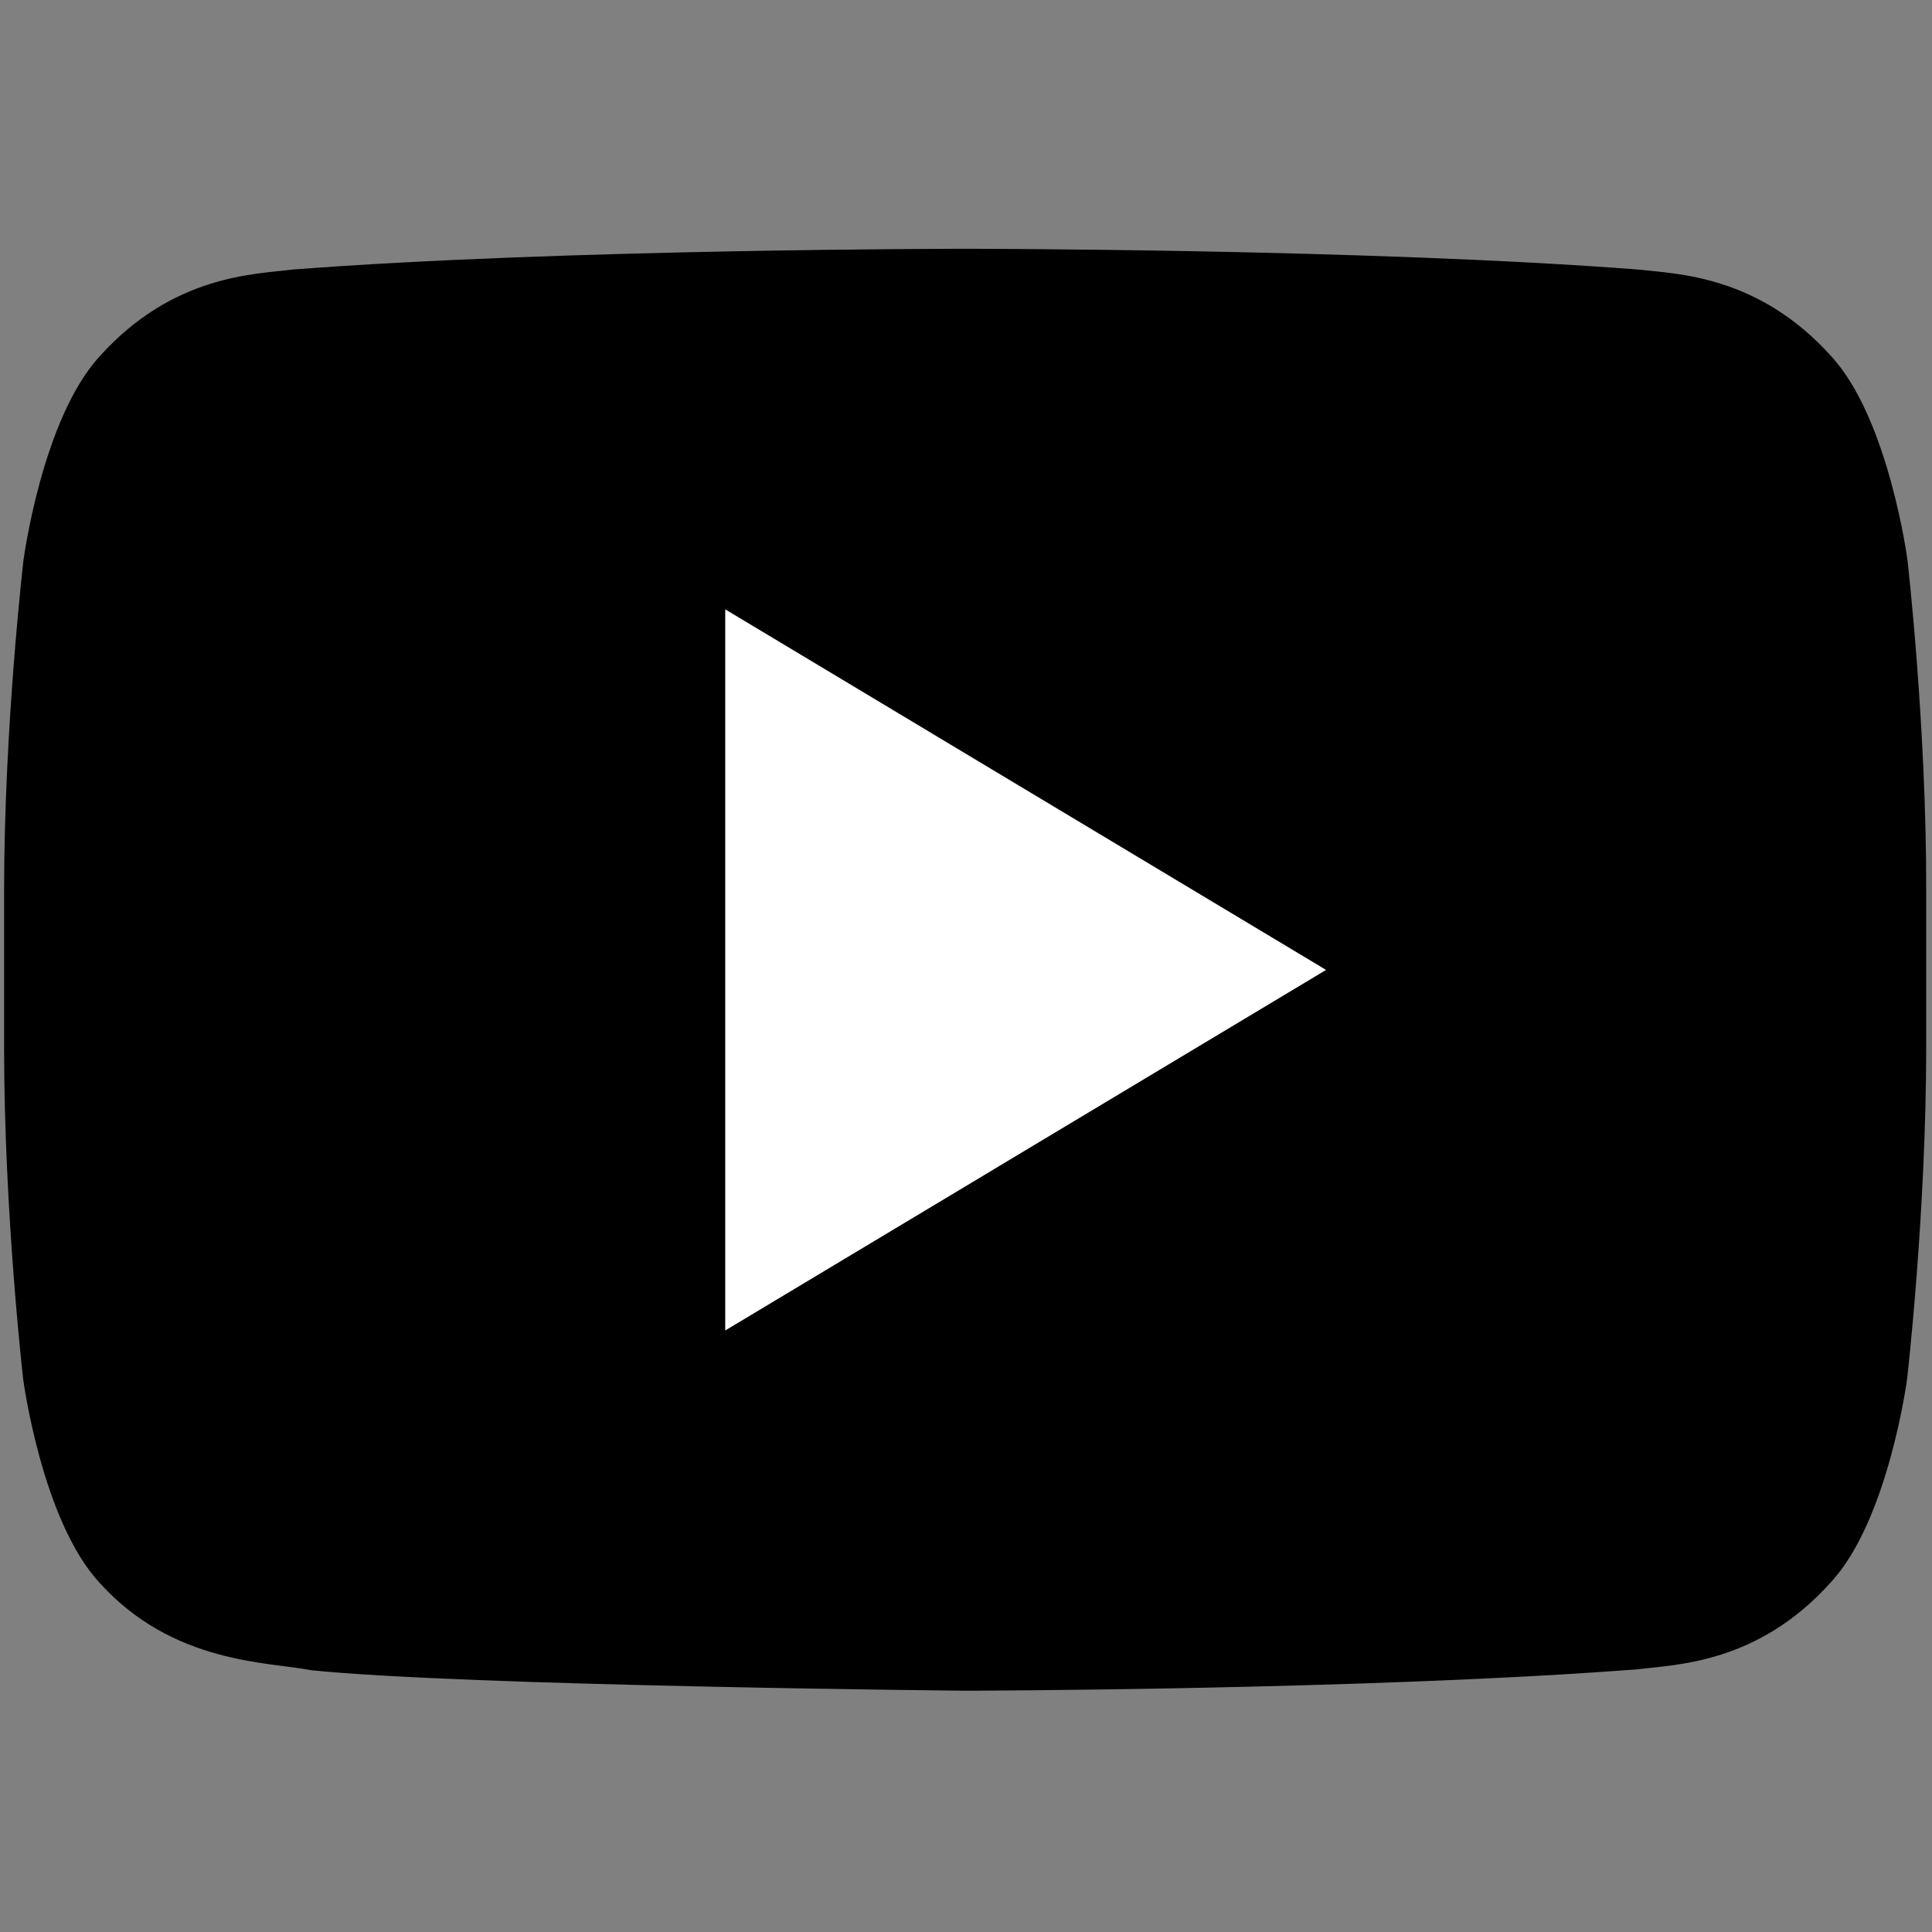
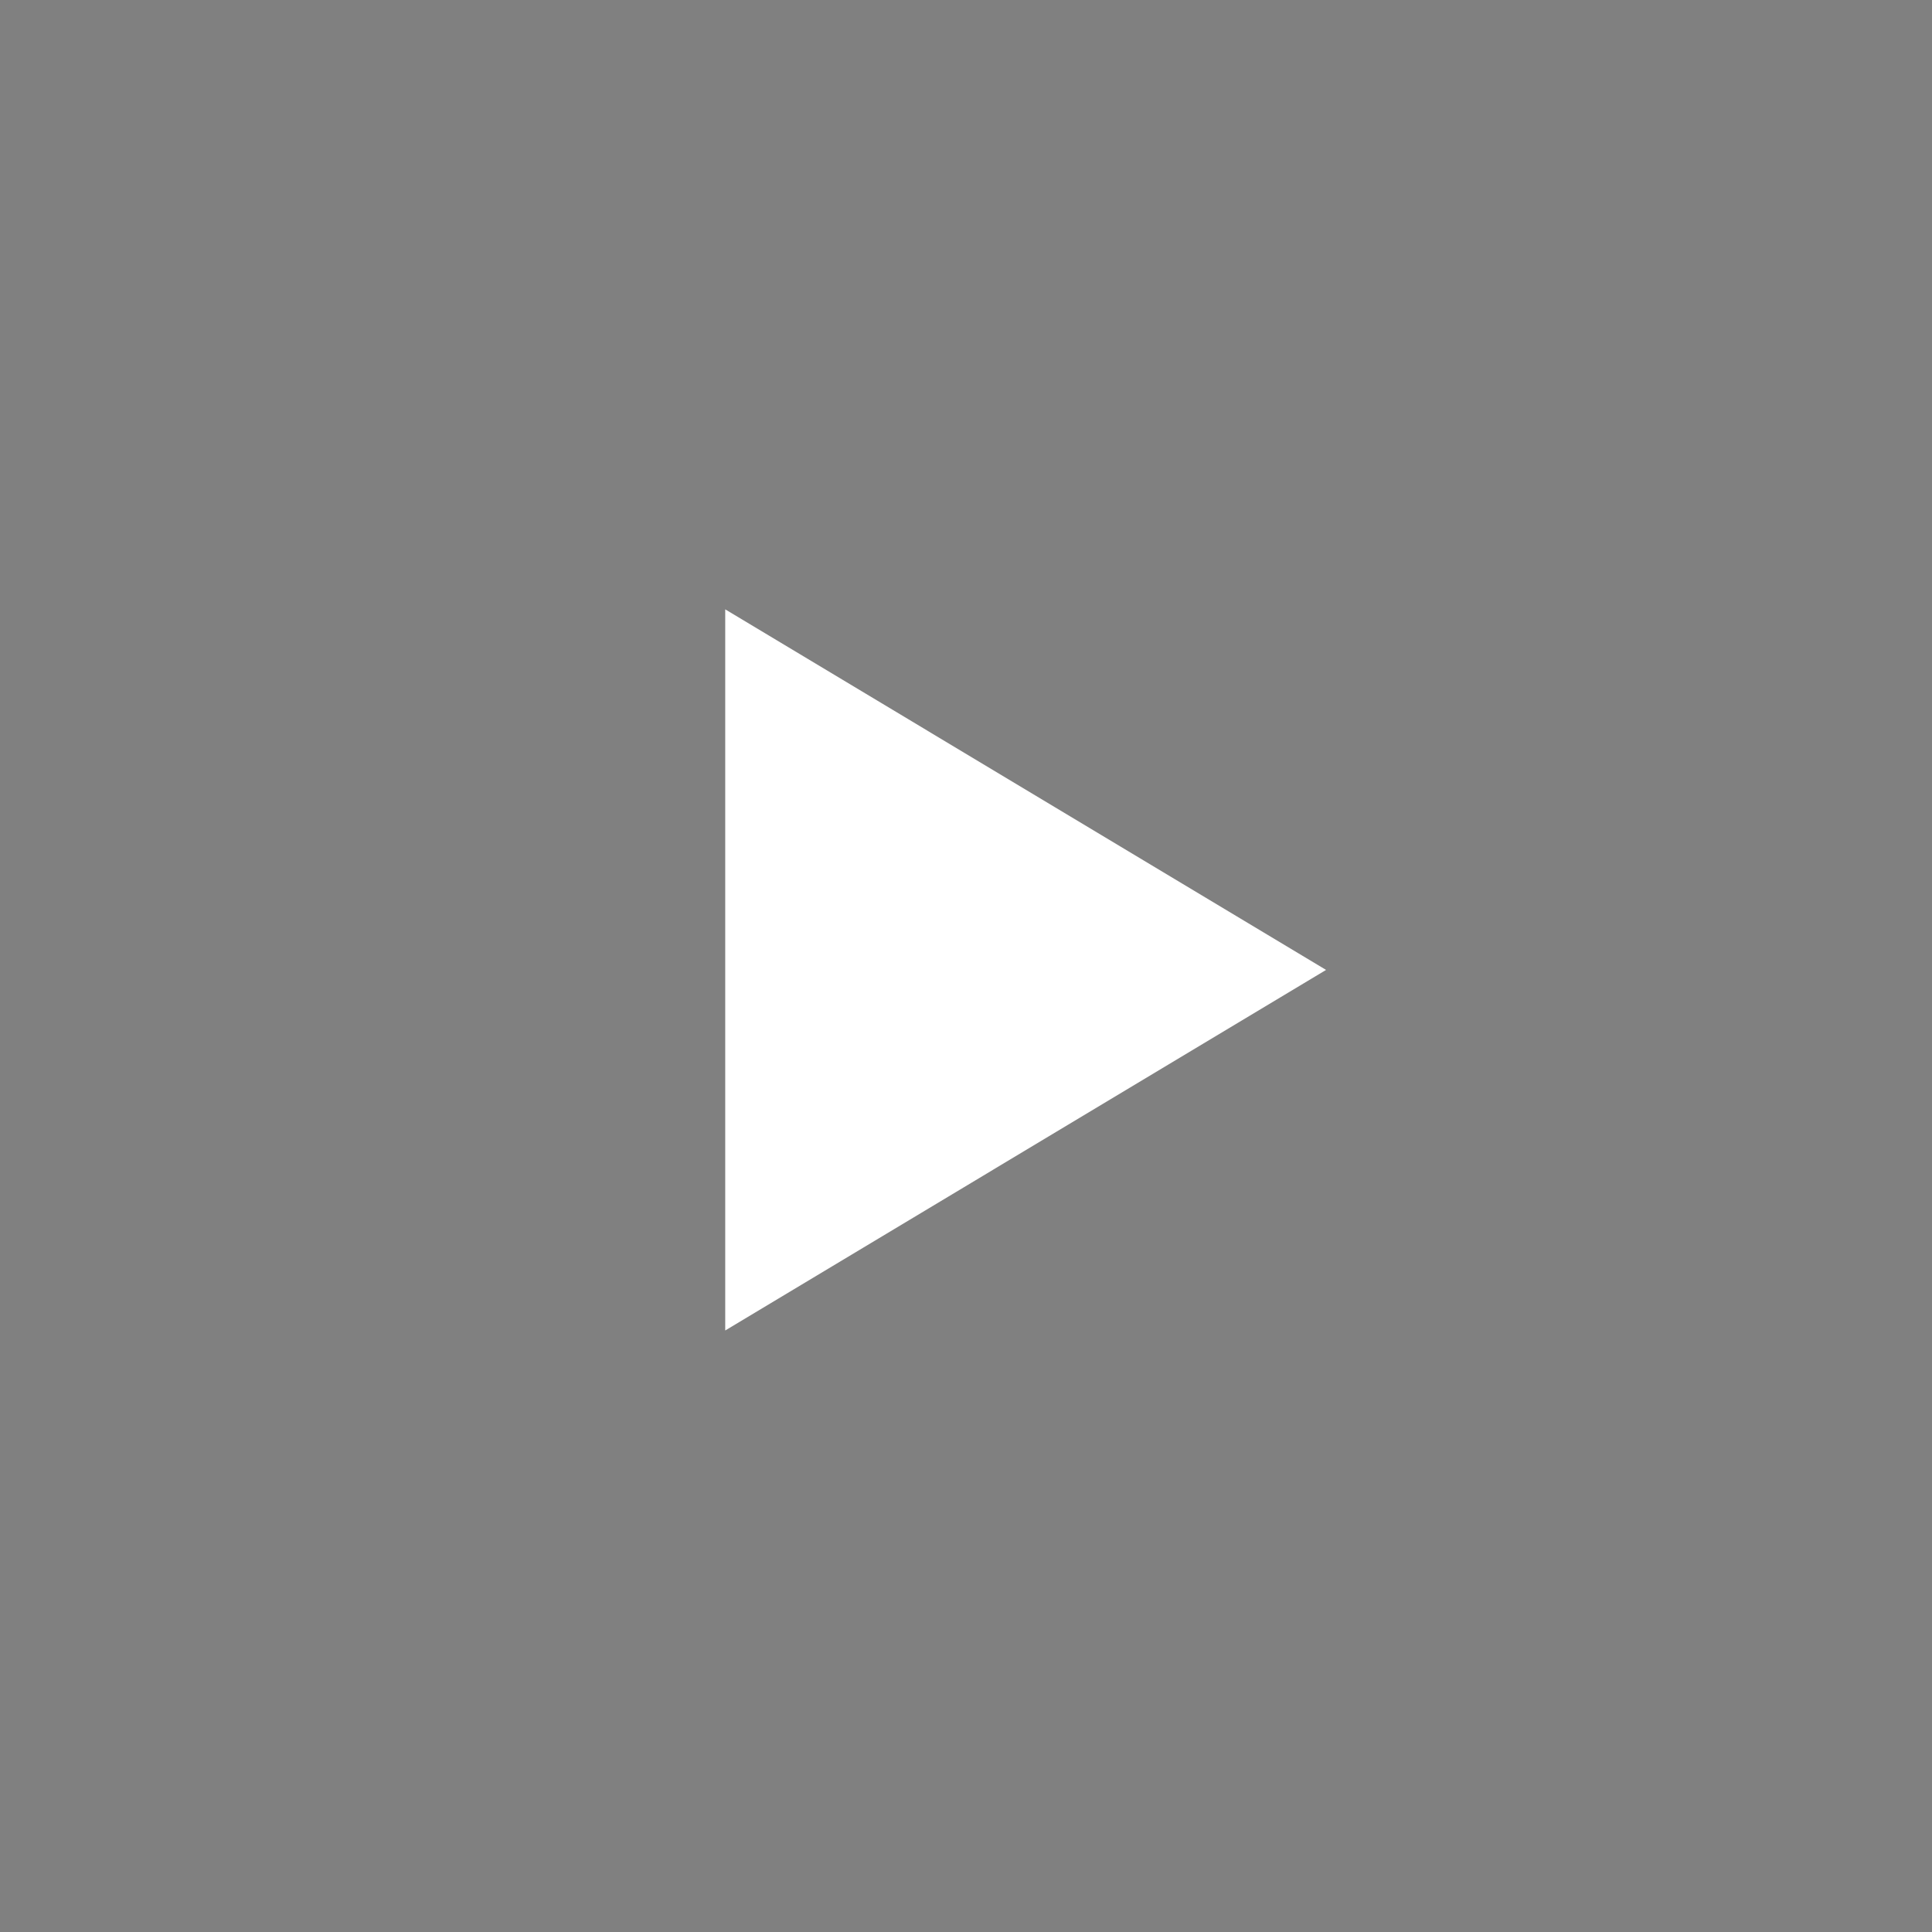
<svg xmlns="http://www.w3.org/2000/svg" version="1.1" id="Ebene_1" x="0px" y="0px" viewBox="0 0 566.9 566.9" style="enable-background:new 0 0 566.9 566.9;" xml:space="preserve">
  <rect x="0" y="0" width="566.9" height="566.9" fill="#808080" stroke="none" />
  <style type="text/css">
	.st0{fill:#FFFFFF;}
</style>
  <g>
-     <path d="M559.7,164.3c0,0-5.5-41.5-22.4-59.8c-21.5-23.9-45.5-24.1-56.5-25.4C401.8,73,283.4,73,283.4,73h-0.3   c0,0-118.4,0-197.3,6.1c-11,1.4-35,1.5-56.5,25.4c-16.9,18.3-22.4,59.8-22.4,59.8S1.2,213,1.2,261.7v45.6c0,48.7,5.6,97.4,5.6,97.4   s5.5,41.5,22.4,59.7c21.5,23.9,49.6,23.2,62.2,25.7c45.1,4.6,191.8,6,191.8,6s118.5-0.2,197.5-6.3c11-1.4,35.1-1.6,56.5-25.5   c16.9-18.2,22.4-59.7,22.4-59.7s5.6-48.7,5.6-97.4v-45.6C565.3,213,559.7,164.3,559.7,164.3z" />
    <polygon class="st0" points="212.8,178.8 212.8,390.4 389.1,284.6  " />
  </g>
</svg>